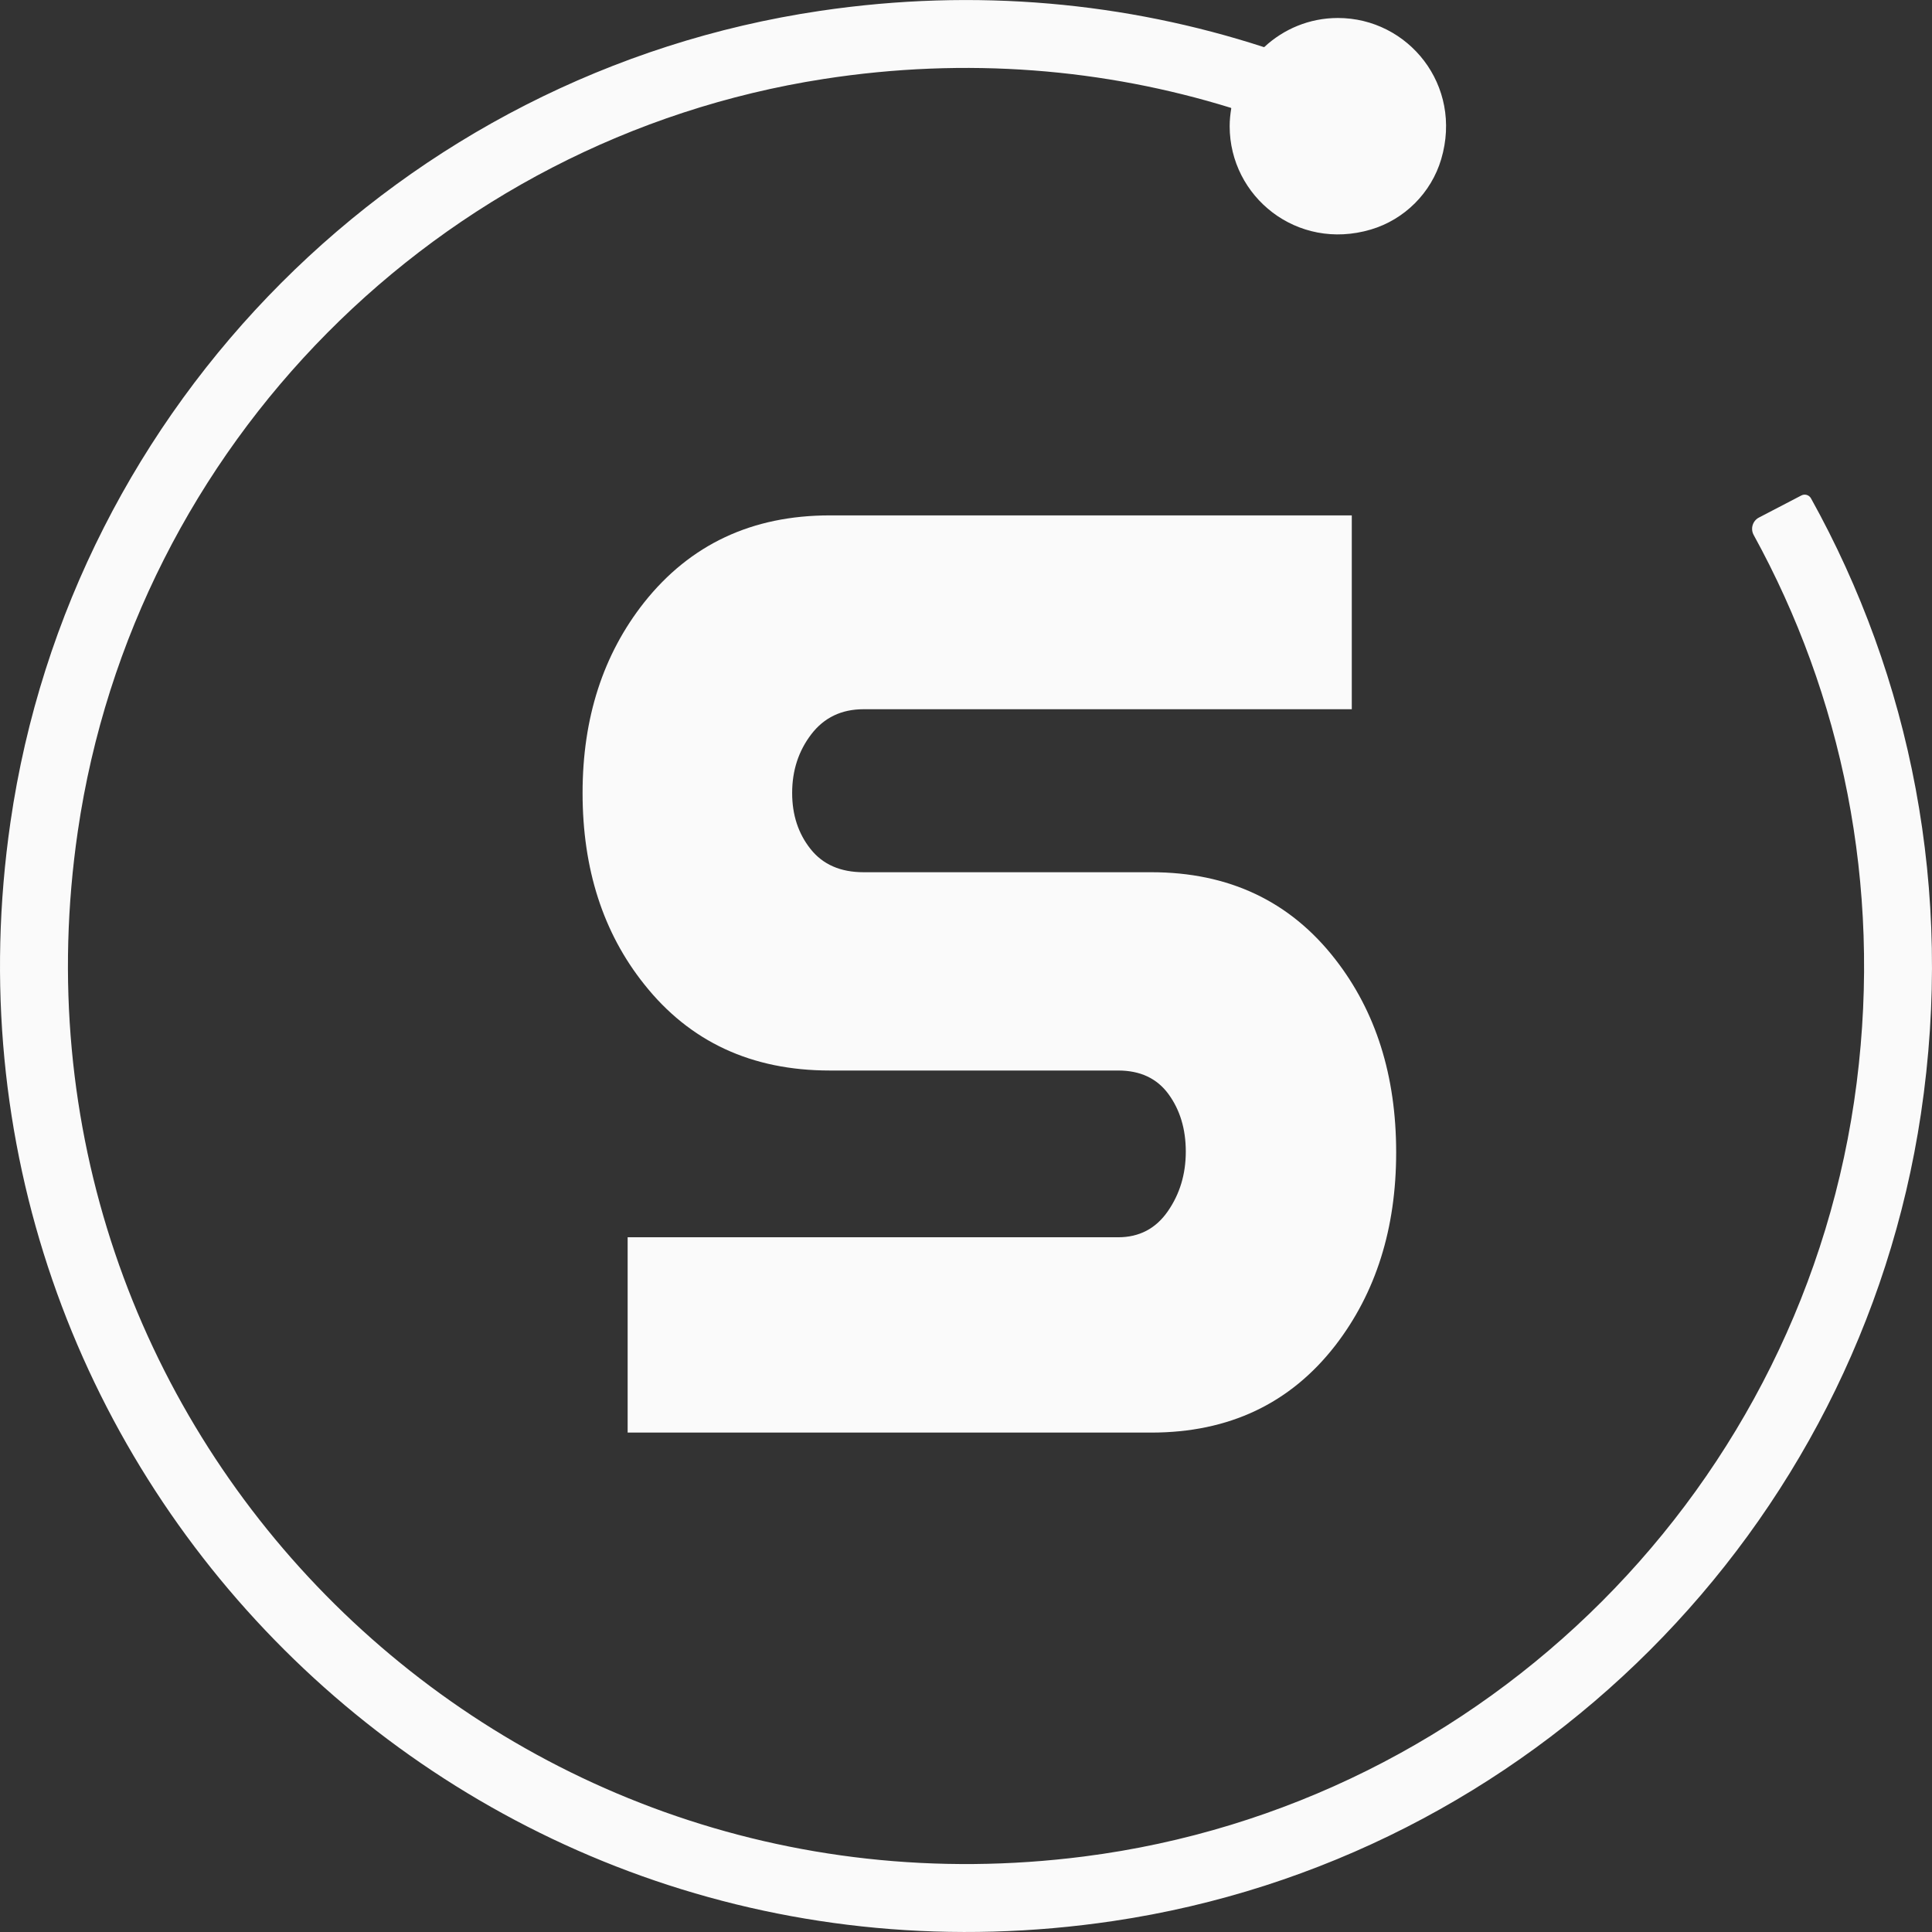
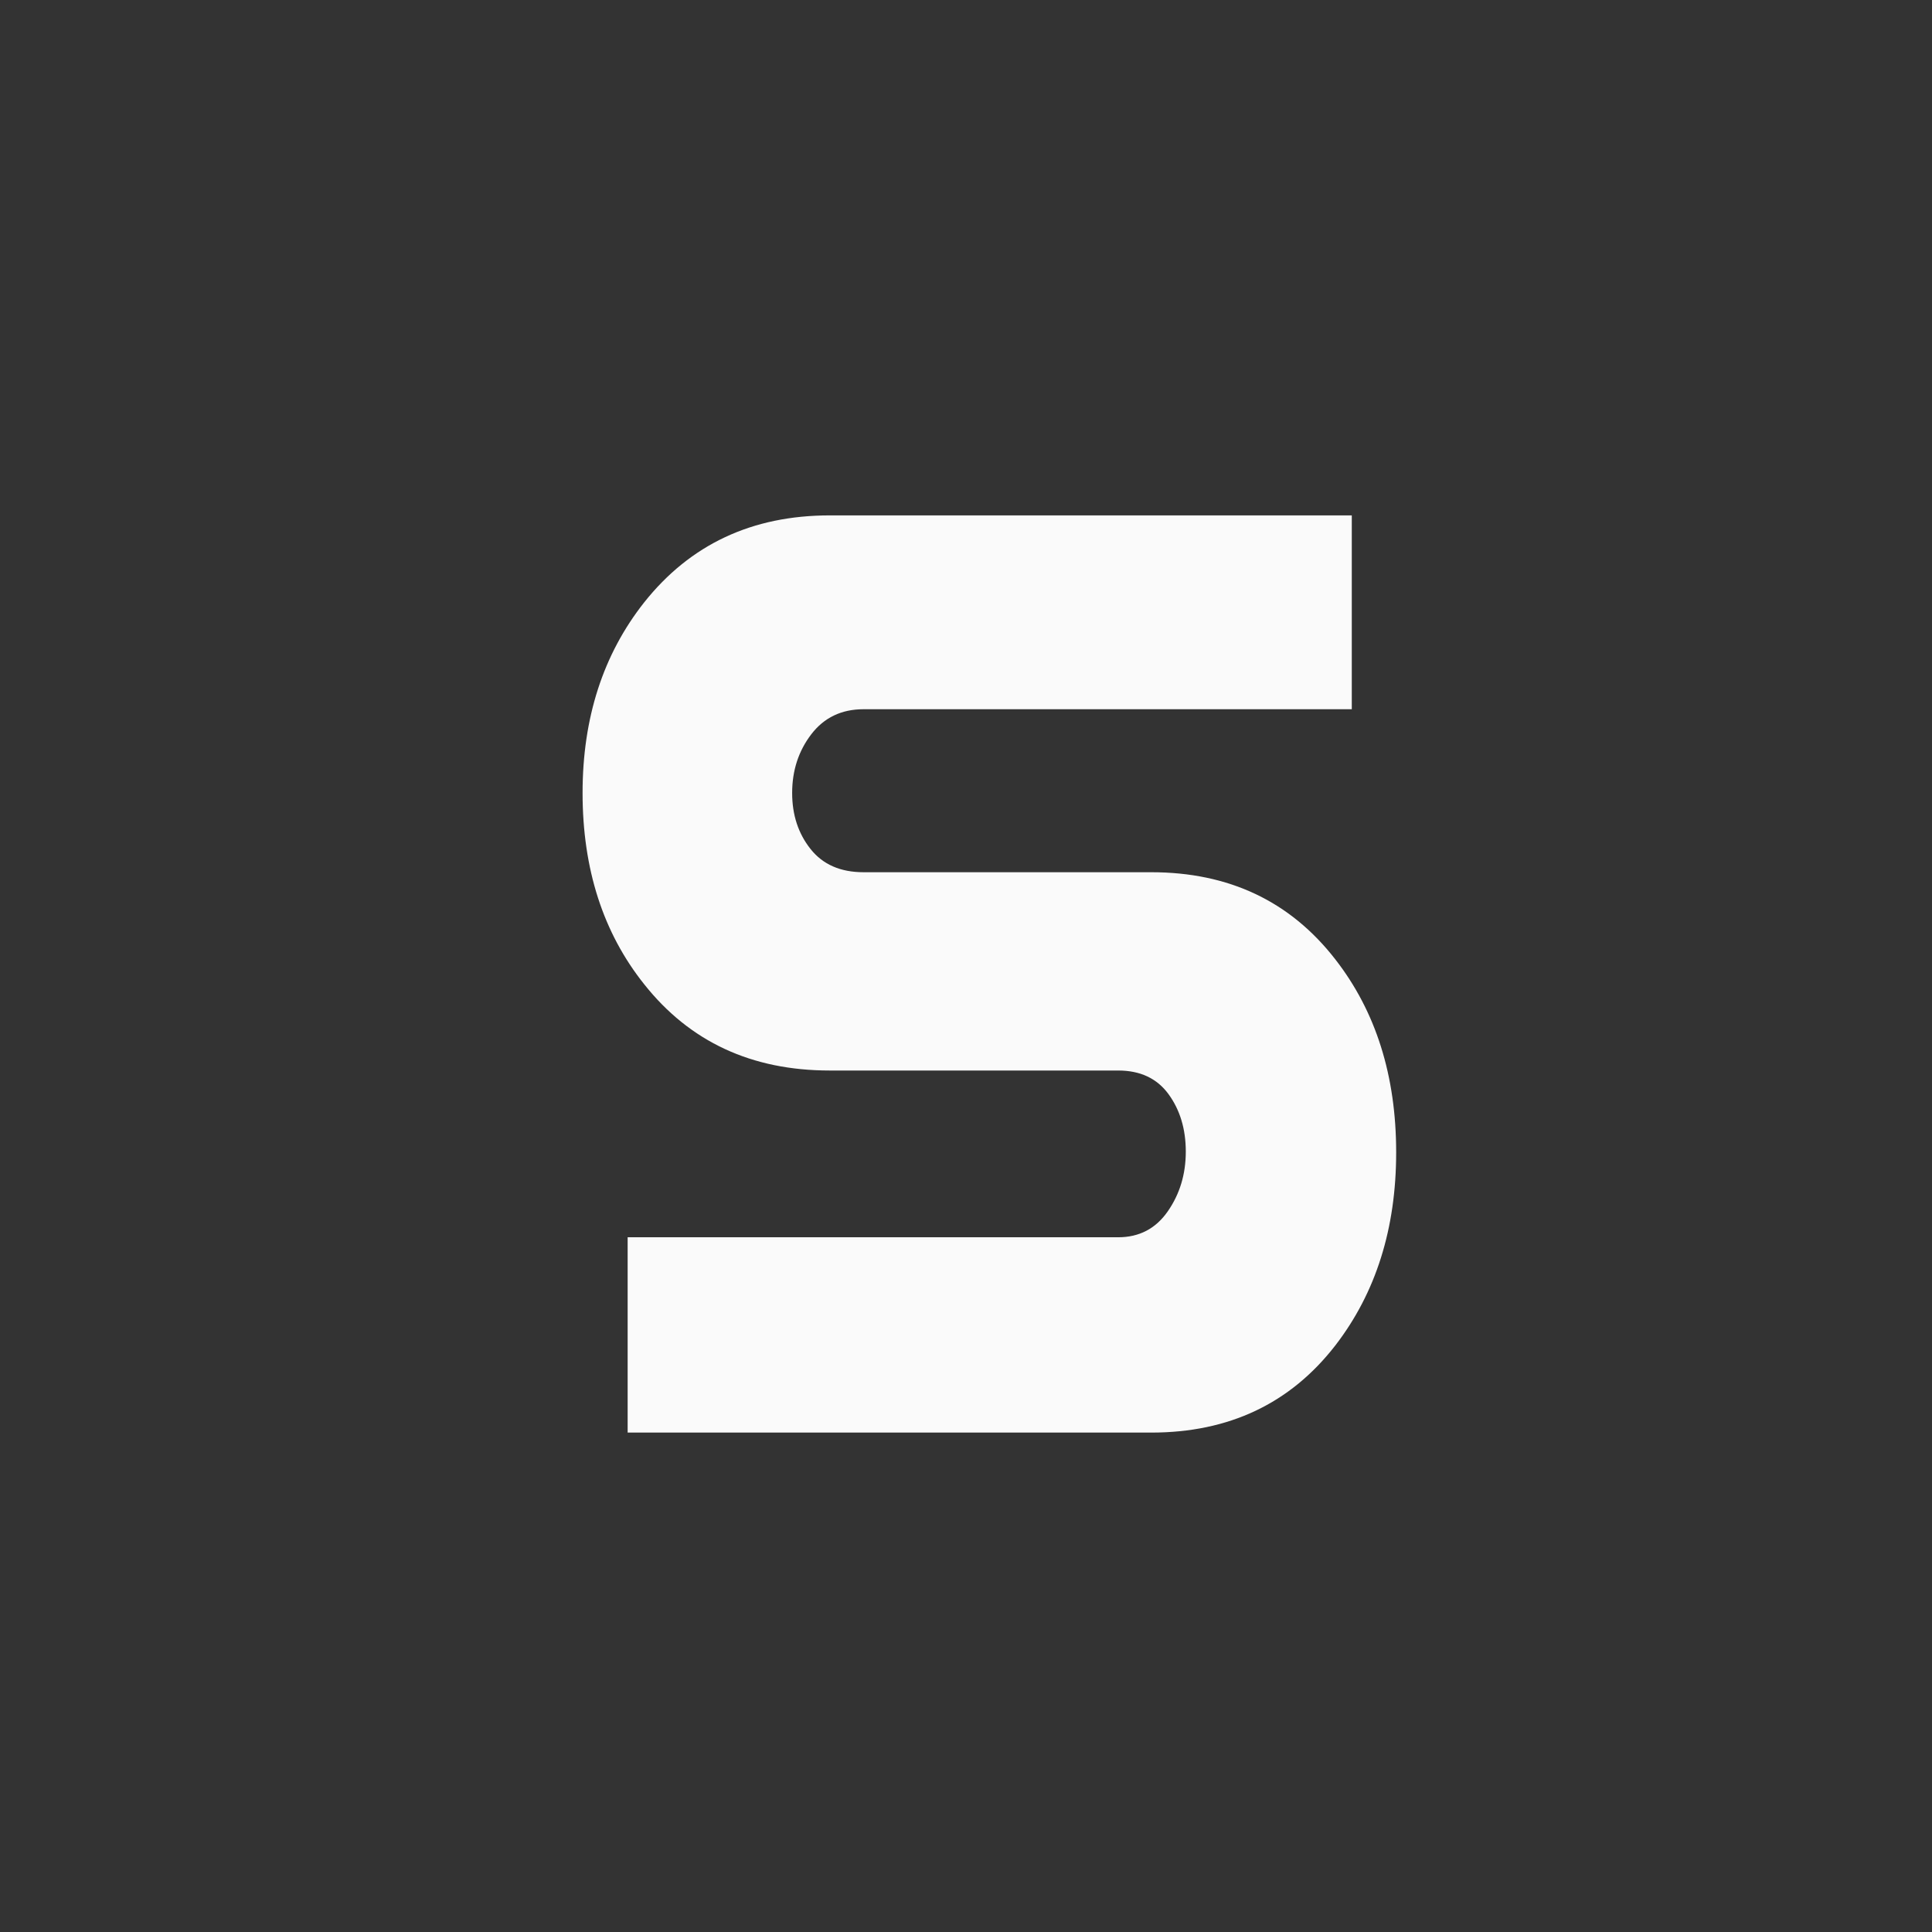
<svg xmlns="http://www.w3.org/2000/svg" width="343" height="343" viewBox="0 0 343 343" fill="none">
  <rect x="0" y="0" width="343" height="343" fill="#333333" stroke="none" />
  <g clip-path="url(#clip0_5137_26962)">
    <path d="M239.992 125.914H153.304C149.392 125.914 146.303 127.399 144.034 130.359C141.765 133.324 140.636 136.798 140.636 140.781C140.636 144.676 141.724 147.992 143.906 150.735C146.081 153.478 149.216 154.852 153.31 154.852H204.391C218.171 154.852 229.066 160.011 237.067 170.322C244.267 179.568 247.87 190.99 247.87 204.594C247.87 218.11 244.267 229.532 237.067 238.867C229.066 249.184 218.171 254.336 204.391 254.336H111.429V219.66H198.519C202.251 219.66 205.187 218.128 207.321 215.057C209.456 211.987 210.521 208.454 210.521 204.454C210.521 200.453 209.497 197.05 207.456 194.254C205.409 191.452 202.432 190.055 198.519 190.055H147.304C133.437 190.055 122.453 184.949 114.365 174.737C107.071 165.596 103.428 154.273 103.428 140.775C103.428 127.458 107.071 116.182 114.365 106.947C122.547 96.647 133.524 91.501 147.304 91.501H239.992V125.914V125.914Z" fill="#FAFAFA" />
-     <path d="M319.806 87.962L312.279 91.881C311.145 92.472 310.729 93.875 311.349 94.992C326.906 123.311 334.118 156.835 329.626 192.236C320.555 263.7 263.888 320.448 192.436 329.595C87.168 343.076 -1.63 253.131 13.816 147.565C23.846 79.049 77.787 24.652 146.215 14.025C171.616 10.083 196.115 12.212 218.533 19.148C218.574 19.16 218.597 19.201 218.591 19.242C218.422 20.271 218.31 21.324 218.31 22.406C218.31 34.91 230.259 44.63 243.366 40.753C249.349 38.986 254.104 34.232 255.87 28.249C259.742 15.142 250.027 3.193 237.523 3.193C232.476 3.193 227.89 5.159 224.463 8.346C224.44 8.364 224.411 8.369 224.387 8.364C200.034 0.45 173.323 -2.181 145.584 1.93C71.366 12.925 12.634 71.721 1.856 145.968C-14.784 260.641 82.905 358.101 197.636 341.053C271.497 330.081 329.983 271.63 341.031 197.775C346.99 157.923 339.112 120.141 321.514 88.471C321.181 87.869 320.42 87.641 319.806 87.962Z" fill="#FAFAFA" />
  </g>
  <defs>
    <clipPath id="clip0_5137_26962">
      <rect width="343" height="343" fill="white" />
    </clipPath>
  </defs>
</svg>